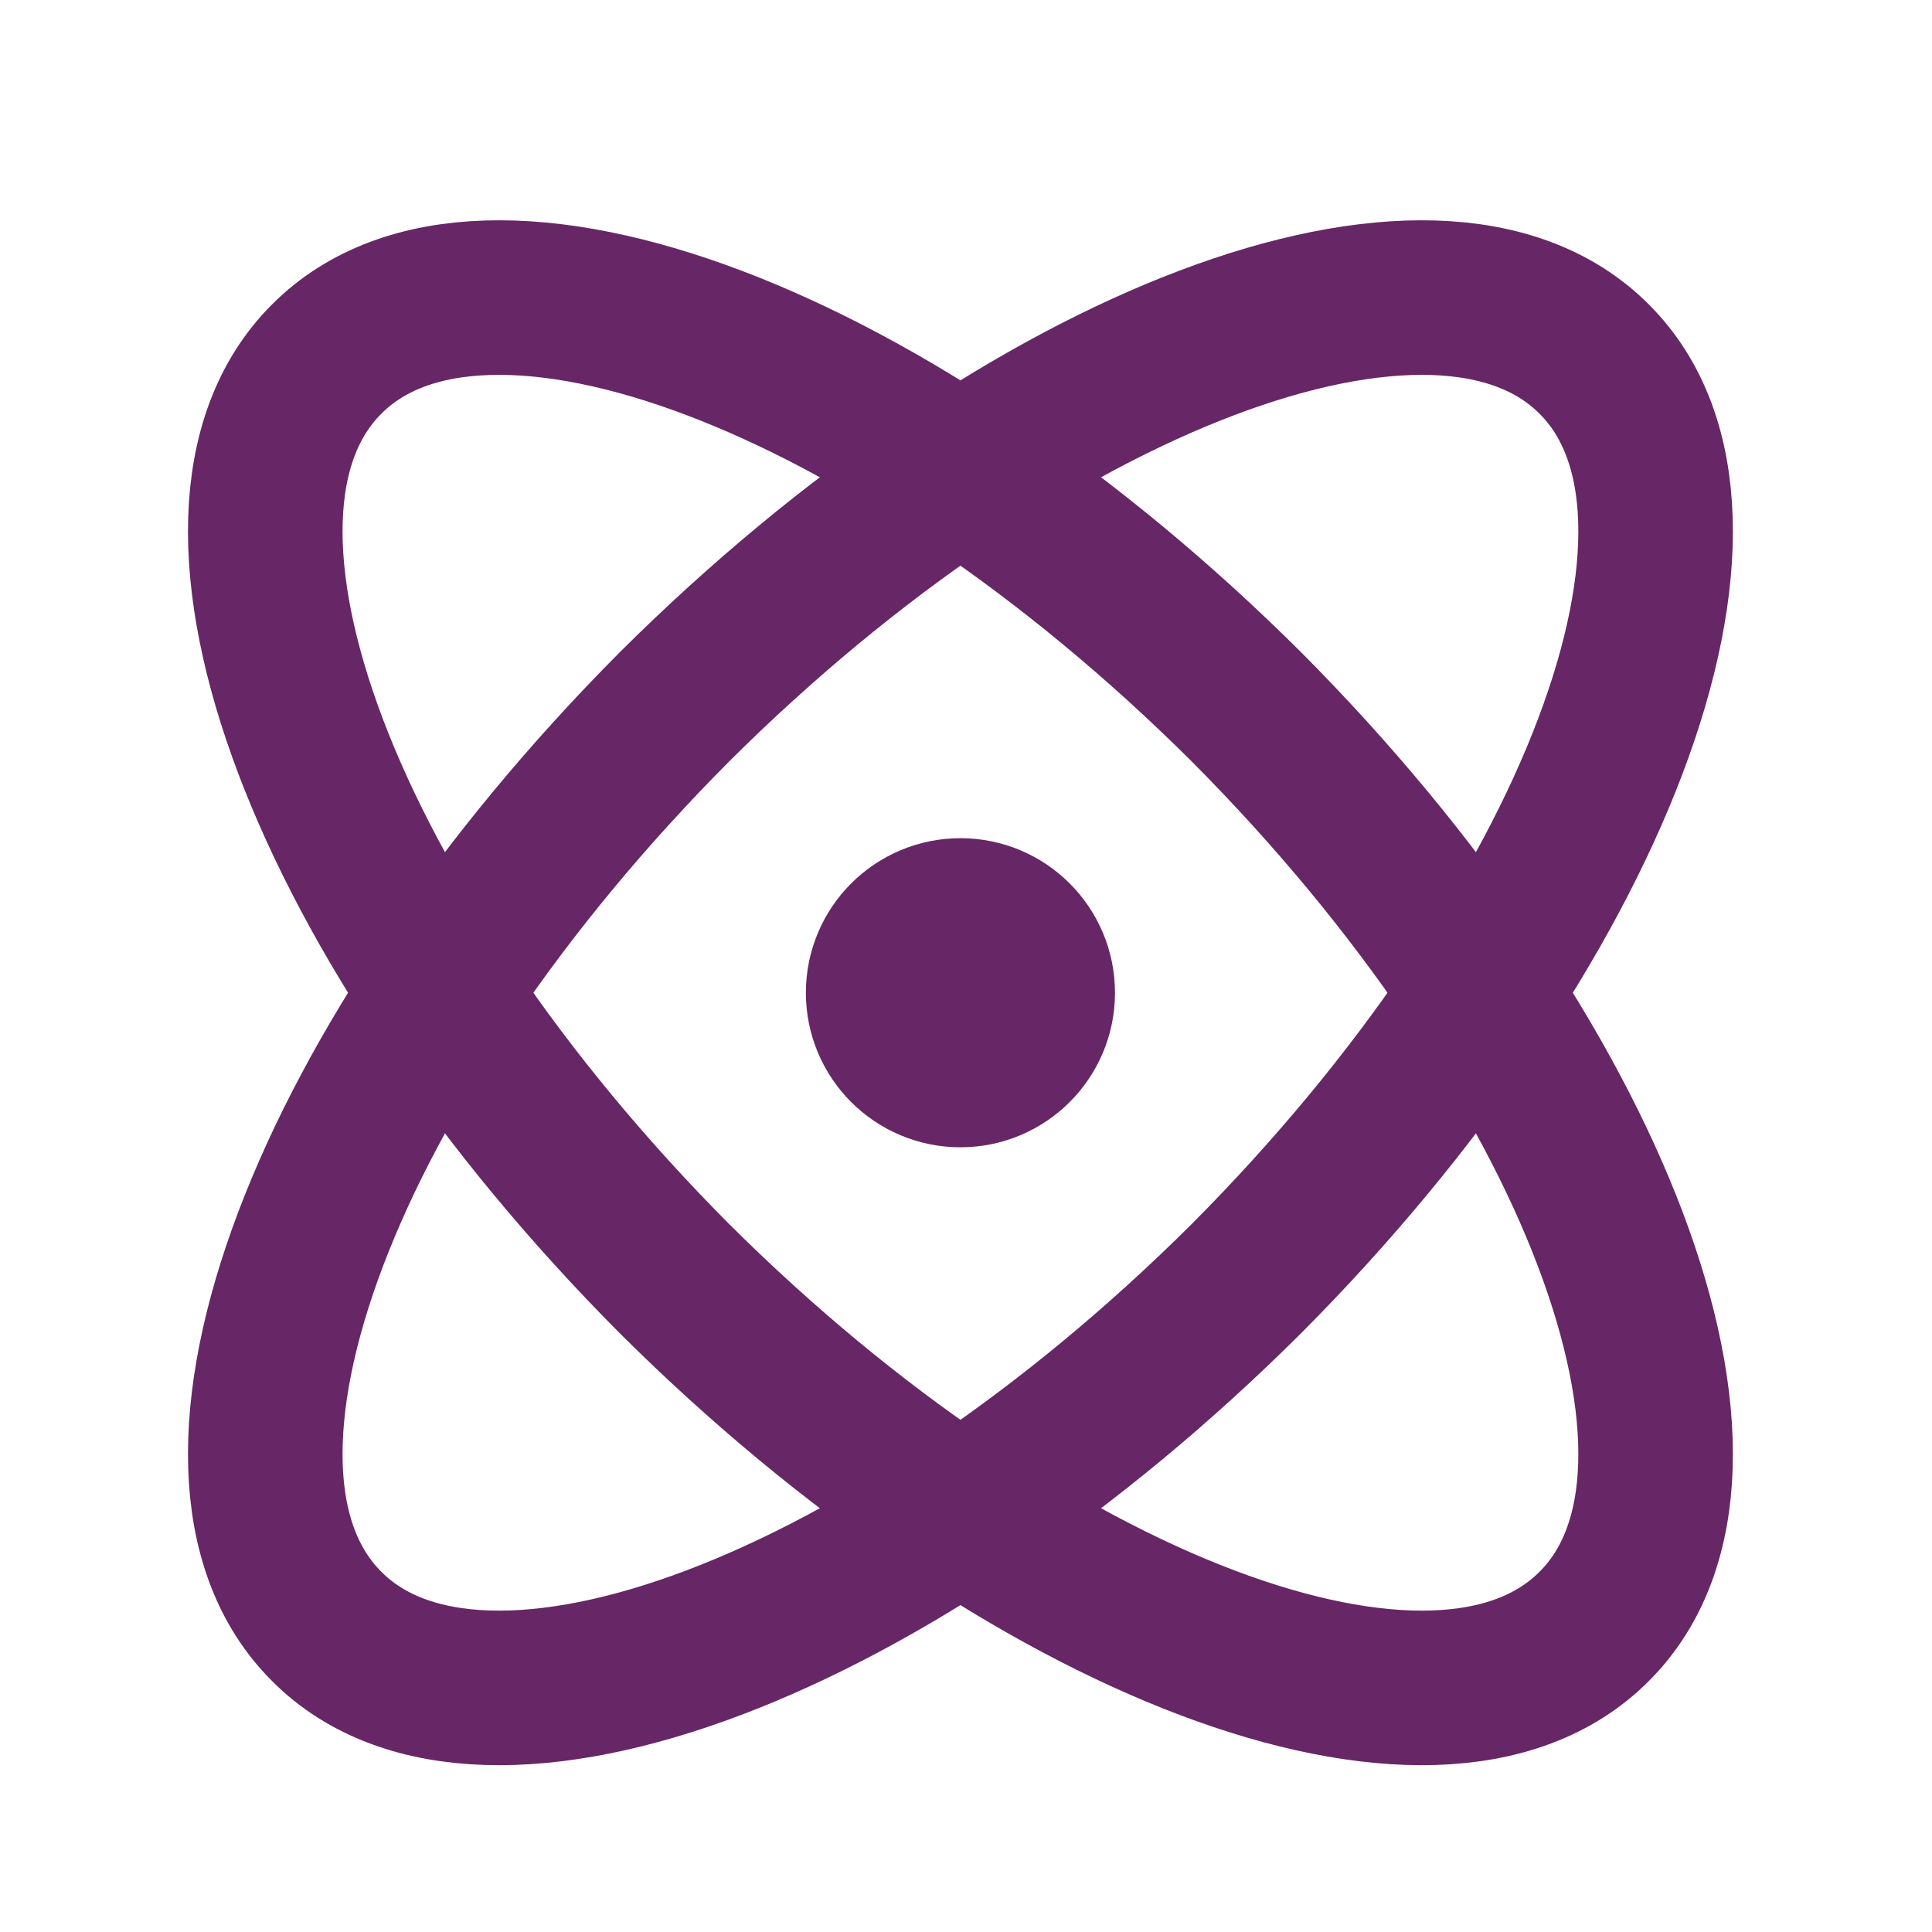
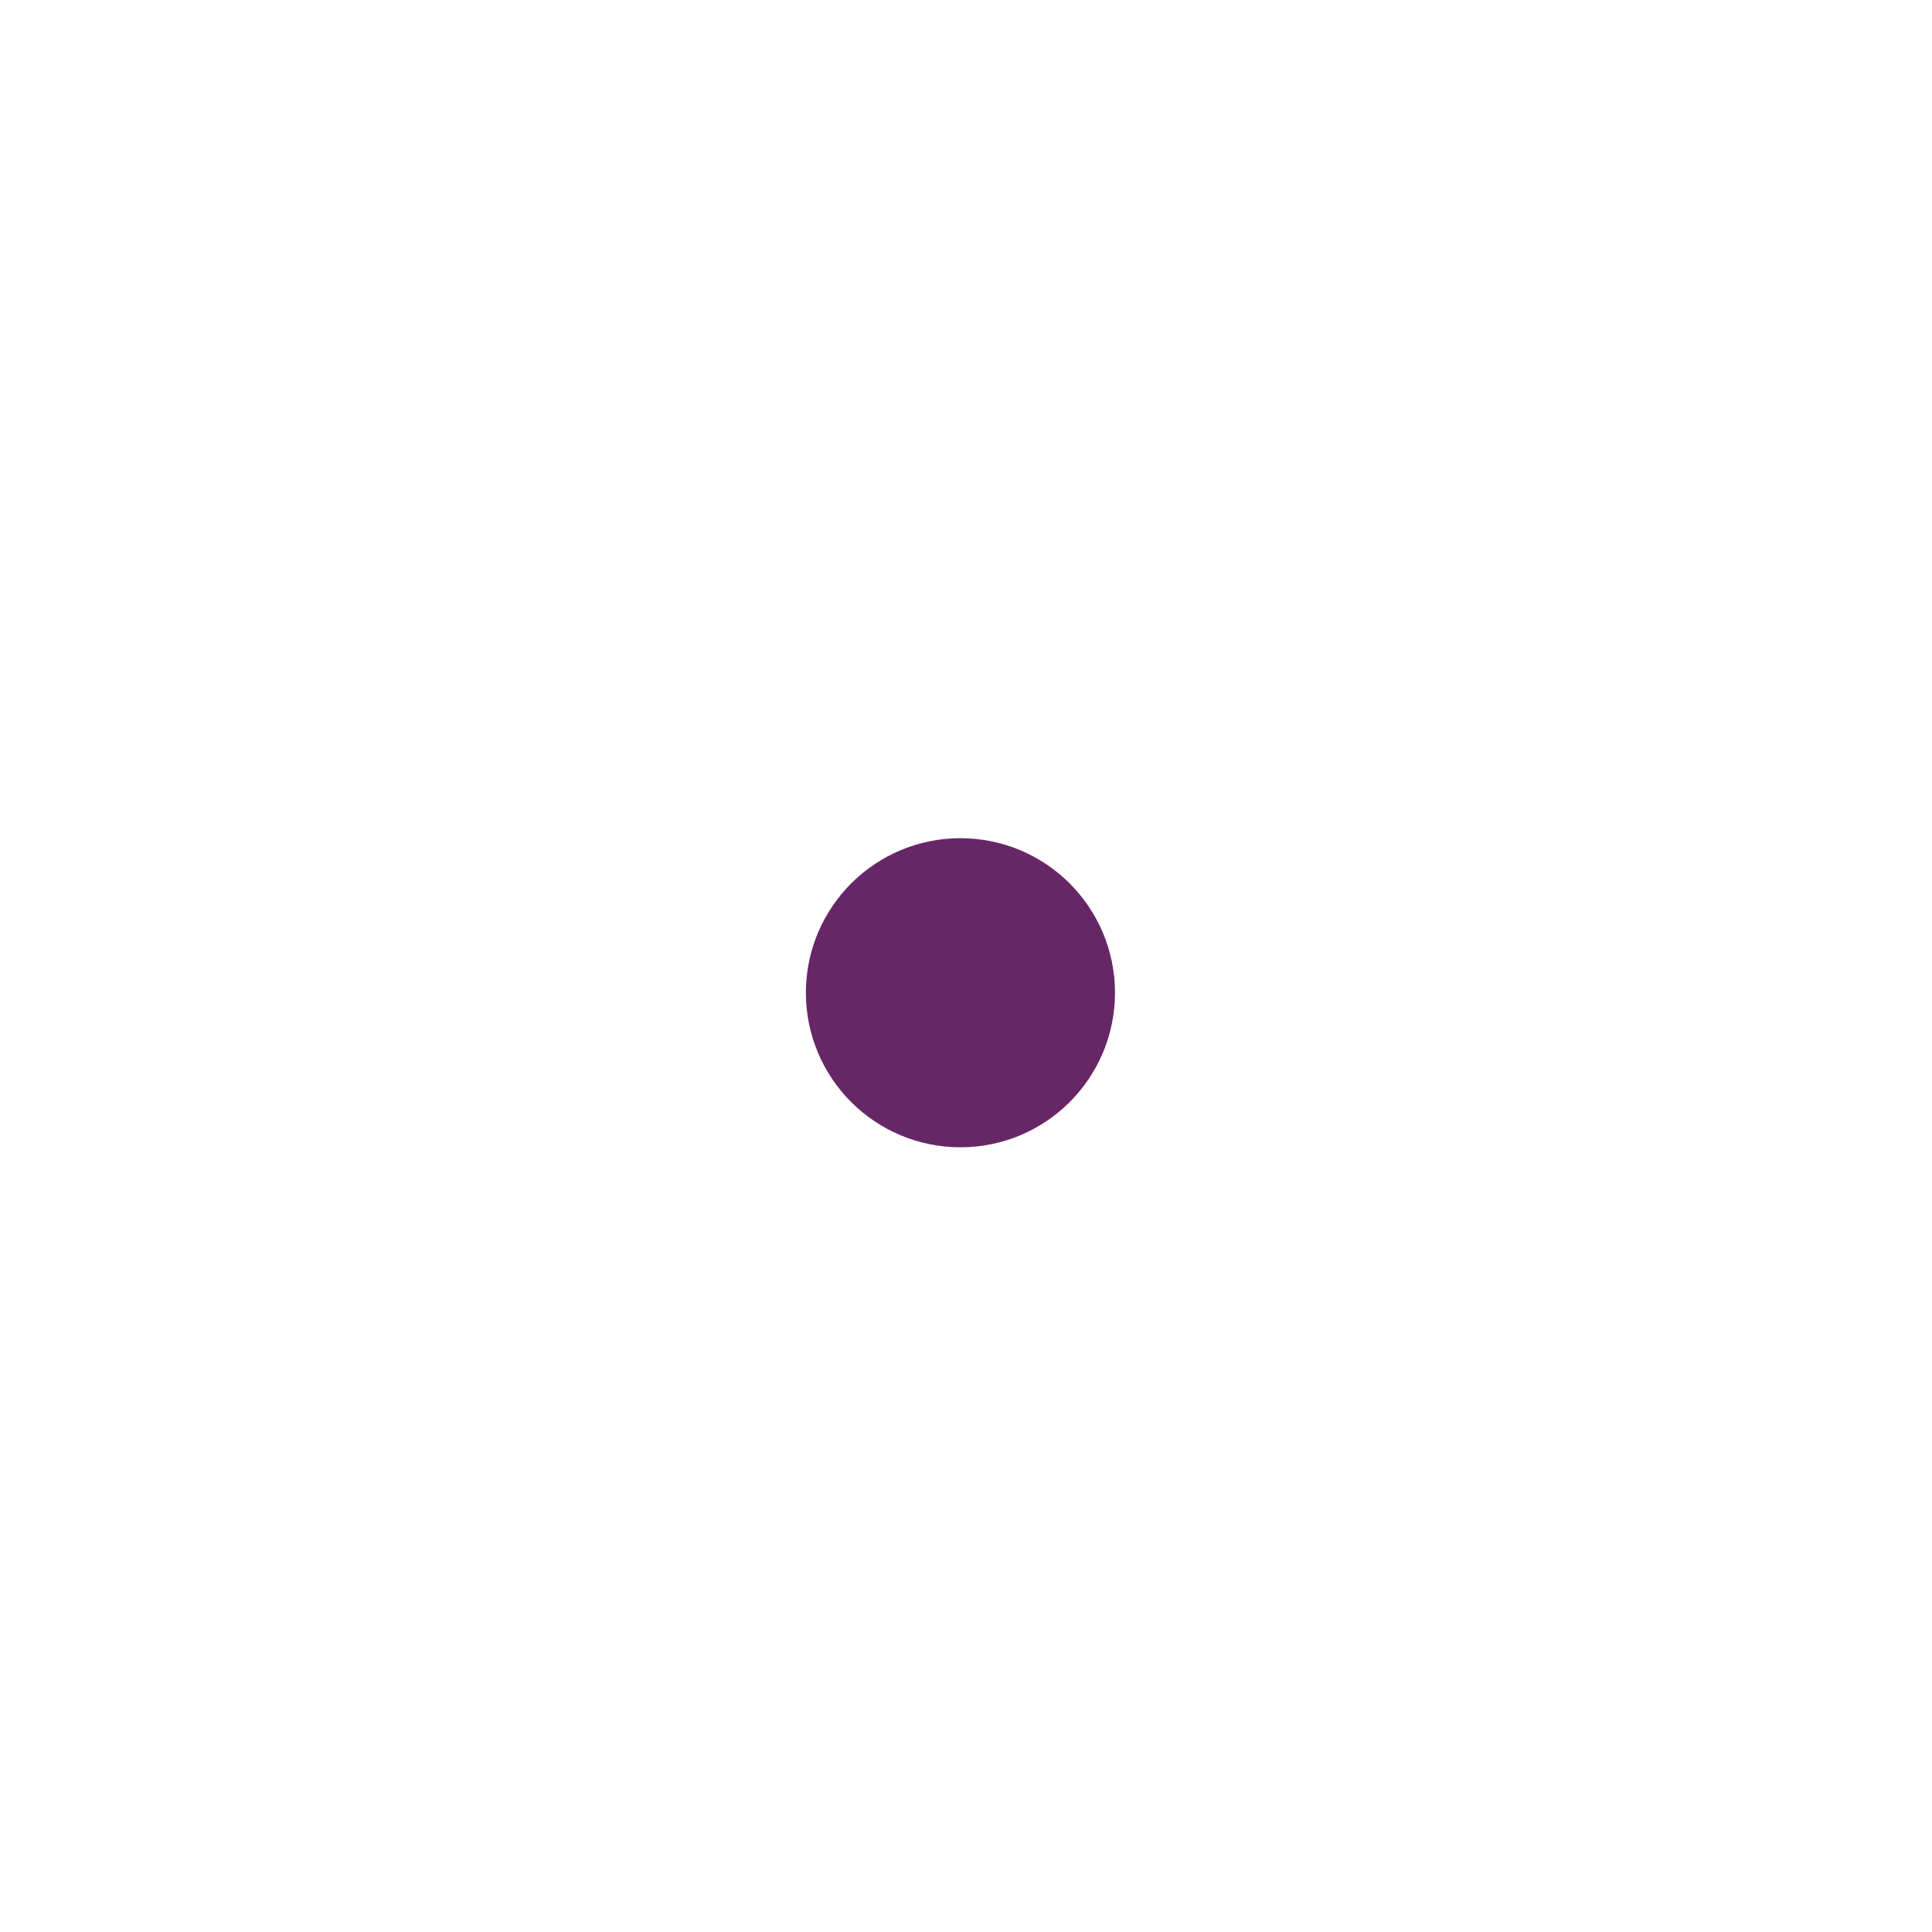
<svg xmlns="http://www.w3.org/2000/svg" width="25" height="25" viewBox="0 0 25 25" fill="none">
  <path d="M12.428 13.846C12.98 13.846 13.428 13.399 13.428 12.846C13.428 12.294 12.98 11.846 12.428 11.846C11.876 11.846 11.428 12.294 11.428 12.846C11.428 13.399 11.876 13.846 12.428 13.846Z" stroke="#672666" stroke-width="2" stroke-linecap="round" stroke-linejoin="round" />
-   <path d="M20.628 21.046C22.668 19.016 20.648 13.686 16.128 9.146C11.588 4.626 6.258 2.606 4.228 4.646C2.188 6.676 4.208 12.006 8.728 16.546C13.268 21.066 18.598 23.086 20.628 21.046Z" stroke="#672666" stroke-width="2" stroke-linecap="round" stroke-linejoin="round" />
-   <path d="M16.128 16.546C20.648 12.006 22.668 6.676 20.628 4.646C18.598 2.606 13.268 4.626 8.728 9.146C4.208 13.686 2.188 19.016 4.228 21.046C6.258 23.086 11.588 21.066 16.128 16.546Z" stroke="#672666" stroke-width="2" stroke-linecap="round" stroke-linejoin="round" />
</svg>